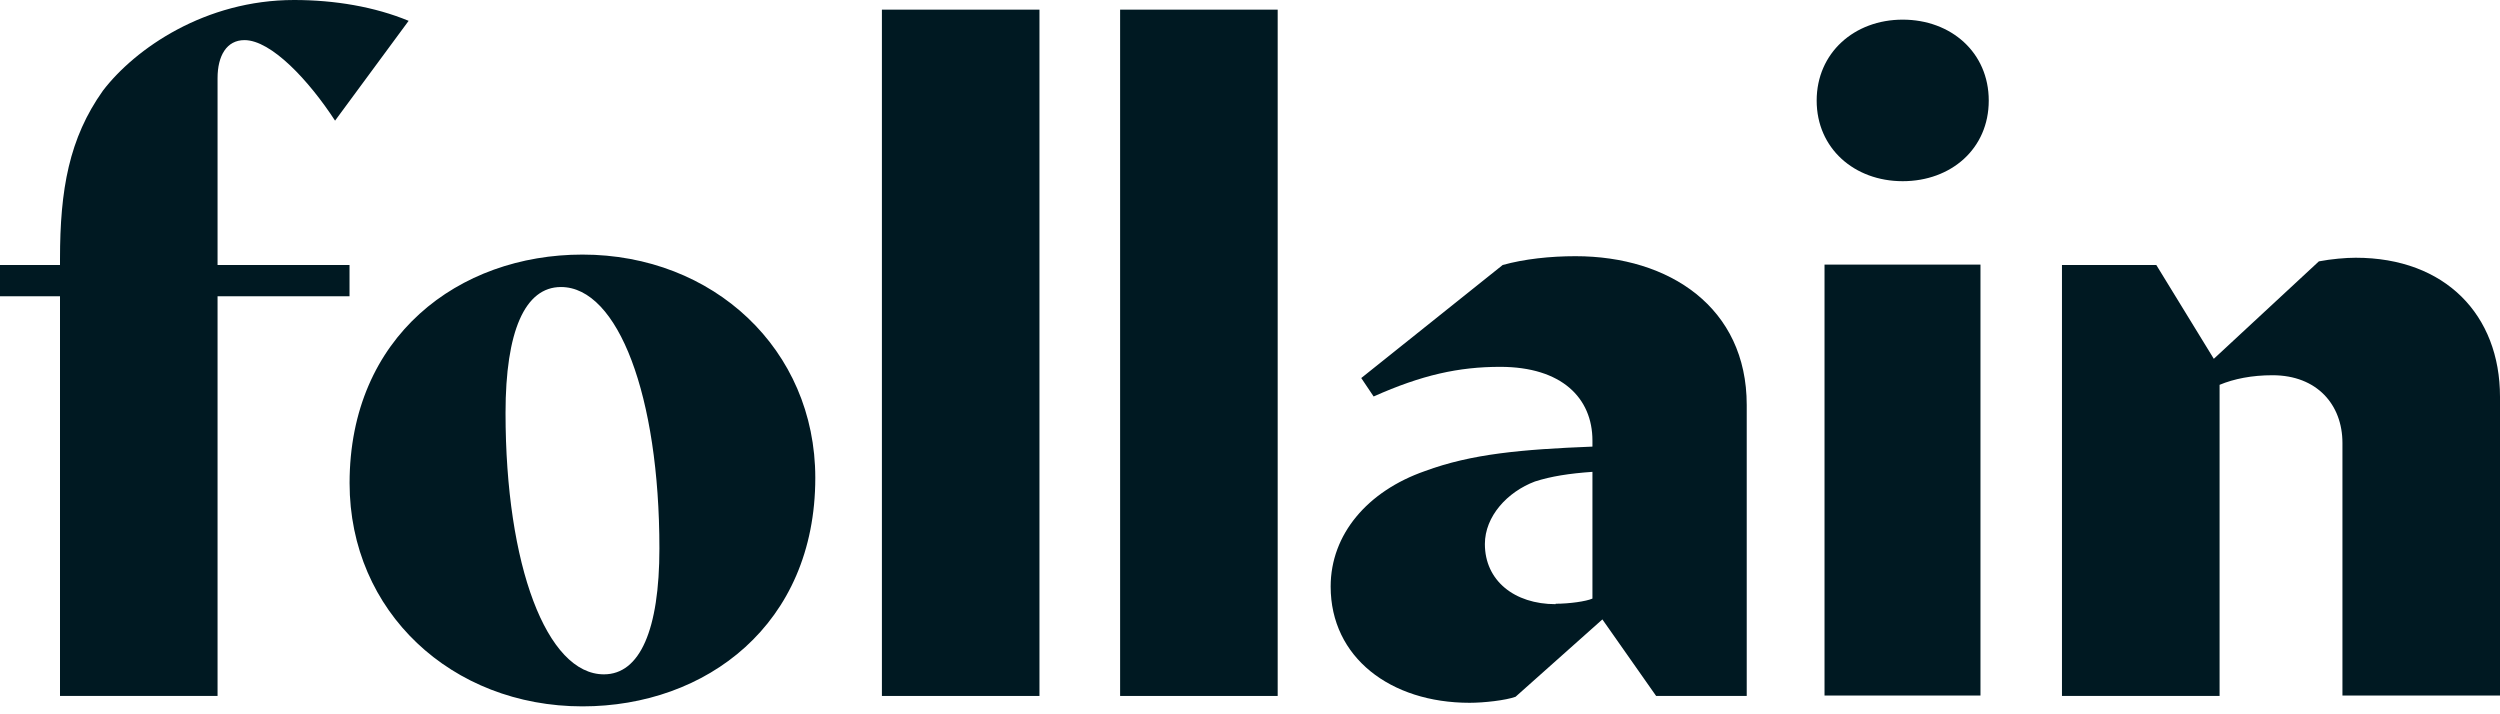
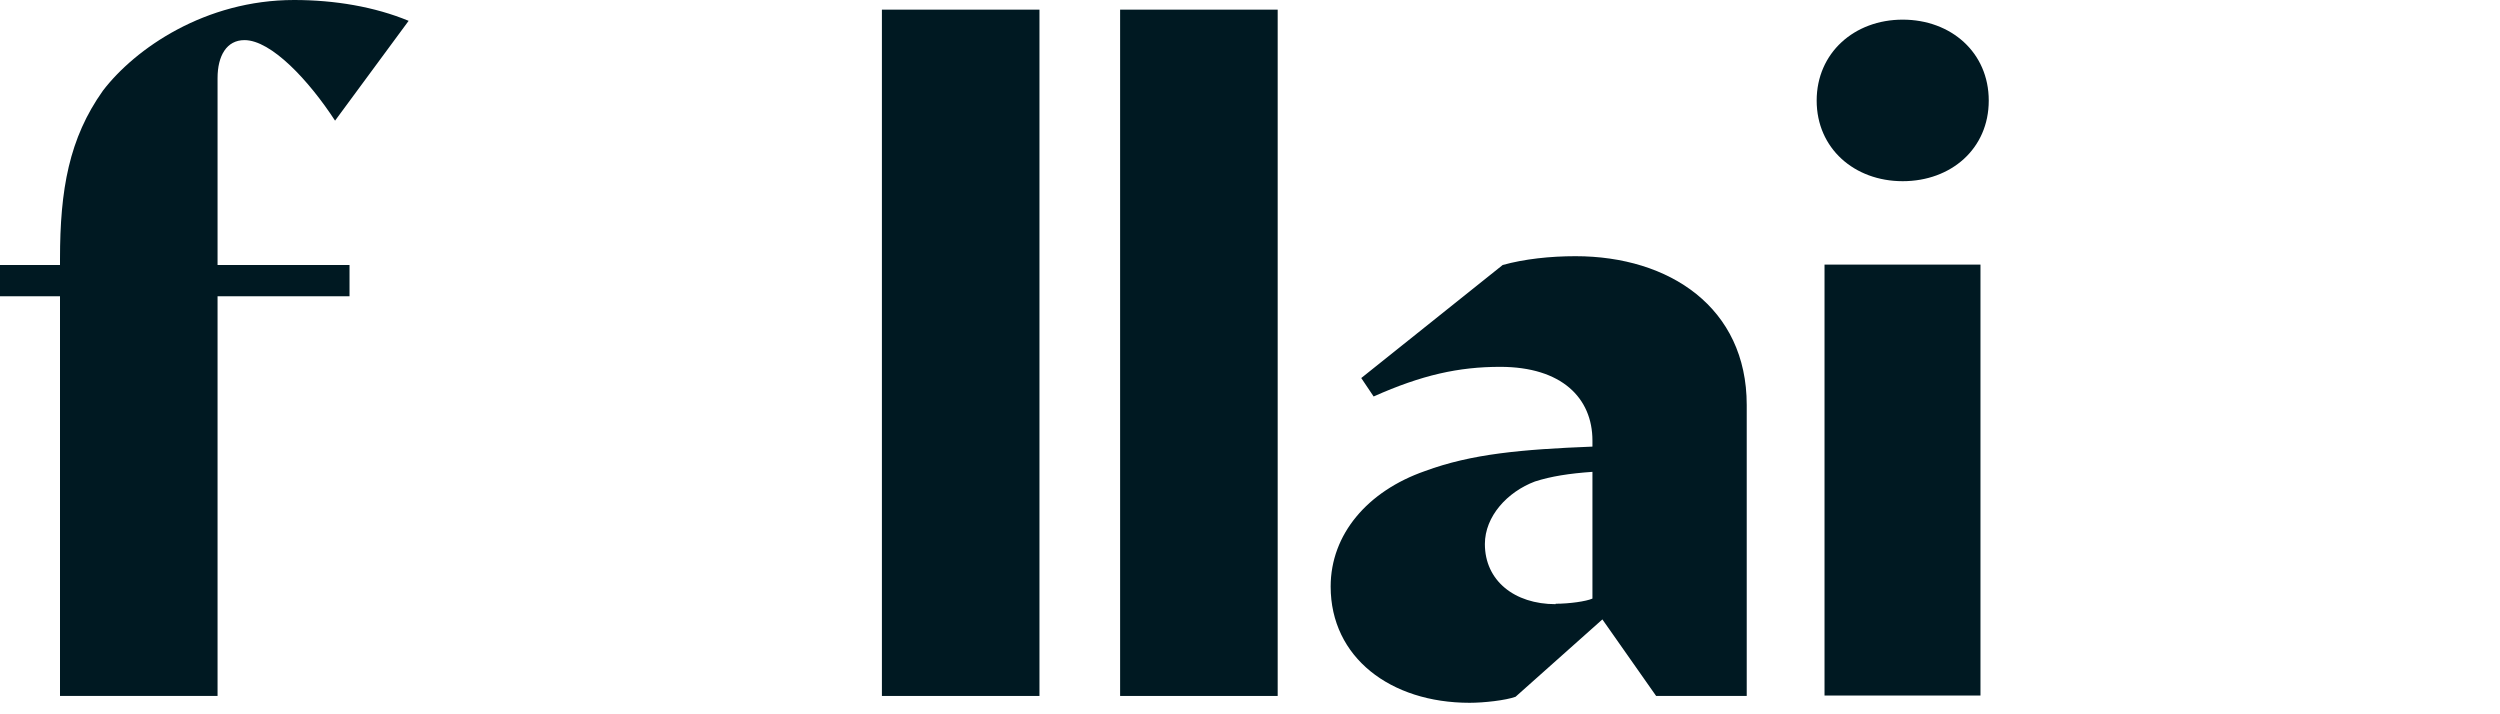
<svg xmlns="http://www.w3.org/2000/svg" fill="none" viewBox="0 0 42 12" height="12" width="42">
  <path fill="#001922" d="M0 4.452H1.008V4.351C1.008 3.186 1.16 2.324 1.73 1.522C2.272 0.815 3.447 0 4.941 0C5.622 0 6.296 0.114 6.865 0.35L5.629 2.027C5.191 1.354 4.558 0.674 4.107 0.674C3.808 0.674 3.655 0.936 3.655 1.313V4.452H5.872V4.977H3.655V11.692H1.008V4.977H0V4.452Z" />
-   <path fill="#001922" d="M5.873 8.116C5.873 5.651 7.707 4.277 9.785 4.277C11.981 4.277 13.697 5.866 13.697 8.028C13.697 10.493 11.863 11.867 9.785 11.867C7.589 11.867 5.873 10.278 5.873 8.116ZM8.493 6.937C8.493 9.503 9.187 11.329 10.146 11.329C10.751 11.329 11.078 10.581 11.078 9.214C11.078 6.648 10.383 4.822 9.424 4.822C8.819 4.822 8.493 5.563 8.493 6.937Z" />
  <path fill="#001922" d="M14.816 0.162H17.463V11.692H14.816V0.162Z" />
  <path fill="#001922" d="M18.818 0.162H21.465V11.692H18.818V0.162Z" />
  <path fill="#001922" d="M22.869 6.351L25.245 4.452C25.607 4.351 26.044 4.304 26.468 4.304C28.046 4.304 29.345 5.166 29.345 6.803V11.692H27.823L26.92 10.406L25.461 11.706C25.294 11.766 24.933 11.807 24.689 11.807C23.362 11.807 22.355 11.046 22.355 9.854C22.355 8.978 22.973 8.251 23.939 7.914C24.724 7.624 25.565 7.55 26.753 7.503V7.402C26.753 6.688 26.239 6.163 25.203 6.163C24.509 6.163 23.89 6.298 23.077 6.661L22.869 6.351ZM26.135 10.143C26.364 10.143 26.649 10.103 26.753 10.056V7.927C26.364 7.954 26.058 8.002 25.787 8.089C25.322 8.264 24.946 8.675 24.946 9.14C24.946 9.753 25.44 10.15 26.135 10.15V10.143Z" />
  <path fill="#001922" d="M30.52 1.69C30.52 0.889 31.152 0.33 31.965 0.33C32.778 0.33 33.411 0.882 33.411 1.69C33.411 2.499 32.778 3.044 31.965 3.044C31.152 3.044 30.52 2.492 30.52 1.69ZM30.652 4.445H33.272V11.685H30.652V4.452V4.445Z" />
-   <path fill="#001922" d="M34.627 4.452H36.226L37.192 6.028L38.957 4.391C39.165 4.351 39.408 4.33 39.575 4.33C41.083 4.33 42 5.293 42 6.667V11.685H39.353V7.442C39.353 6.802 38.929 6.304 38.178 6.304C37.831 6.304 37.532 6.364 37.289 6.465V11.692H34.641V4.452H34.627Z" />
</svg>